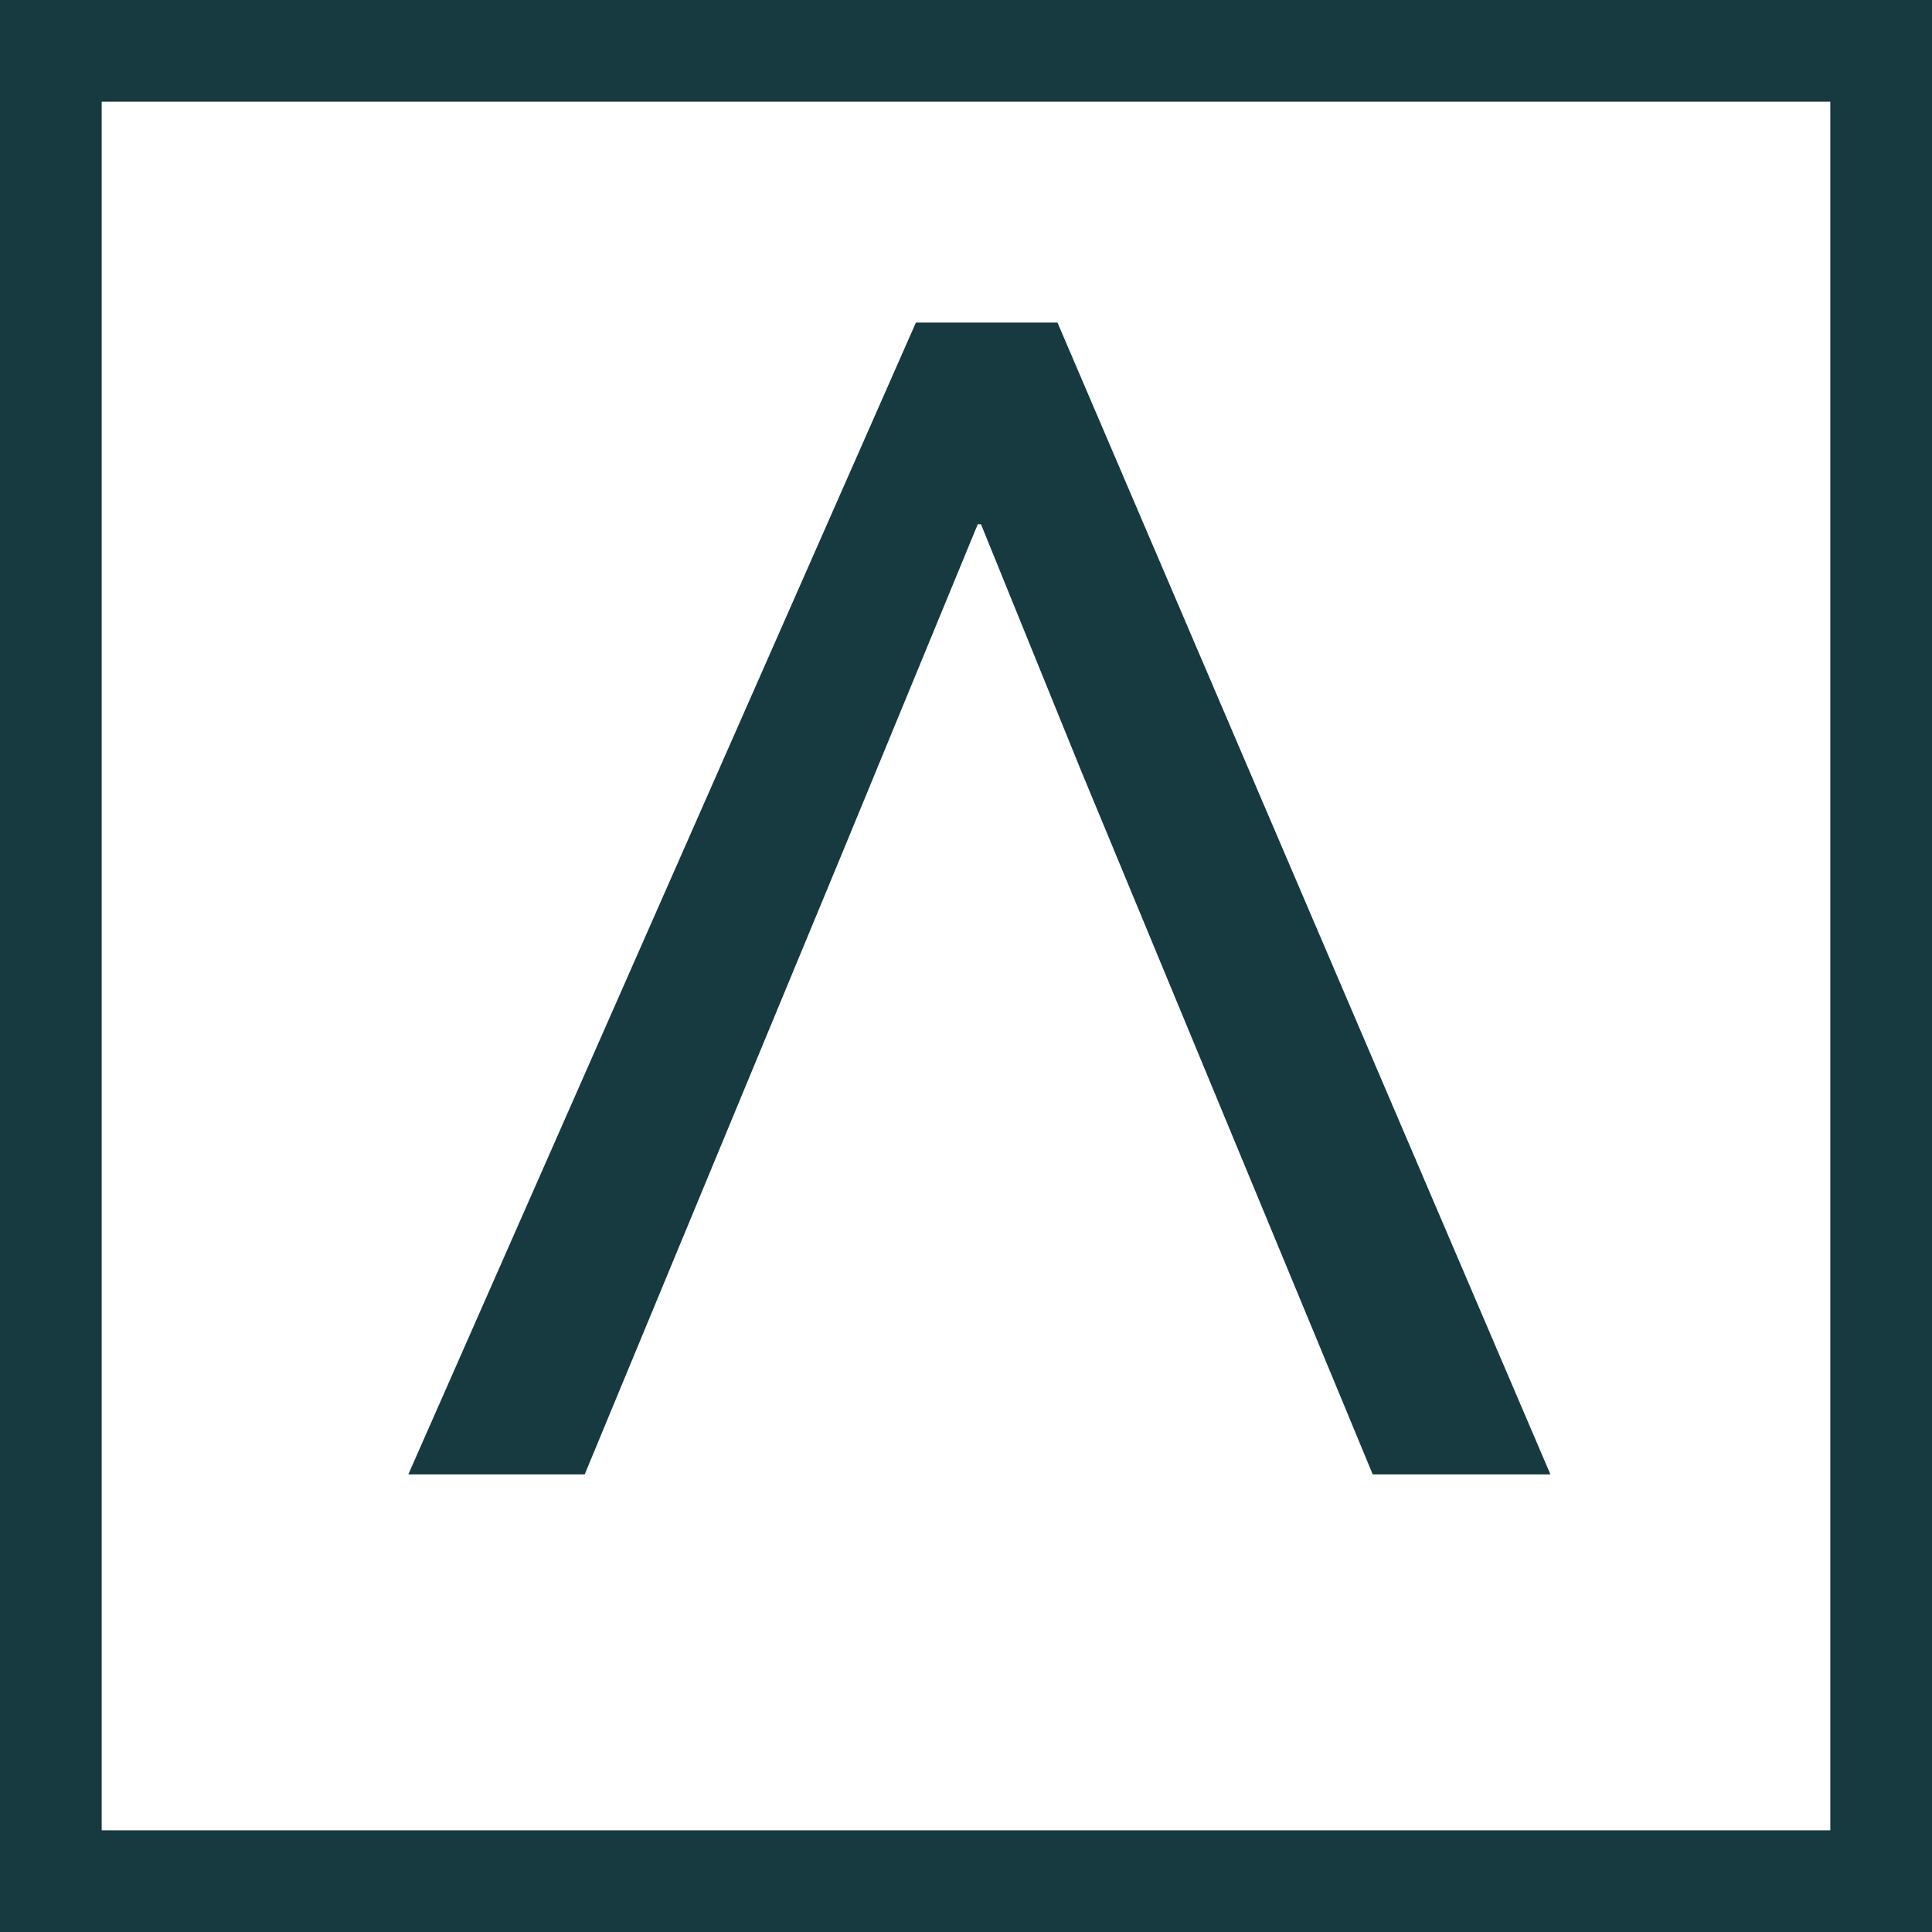
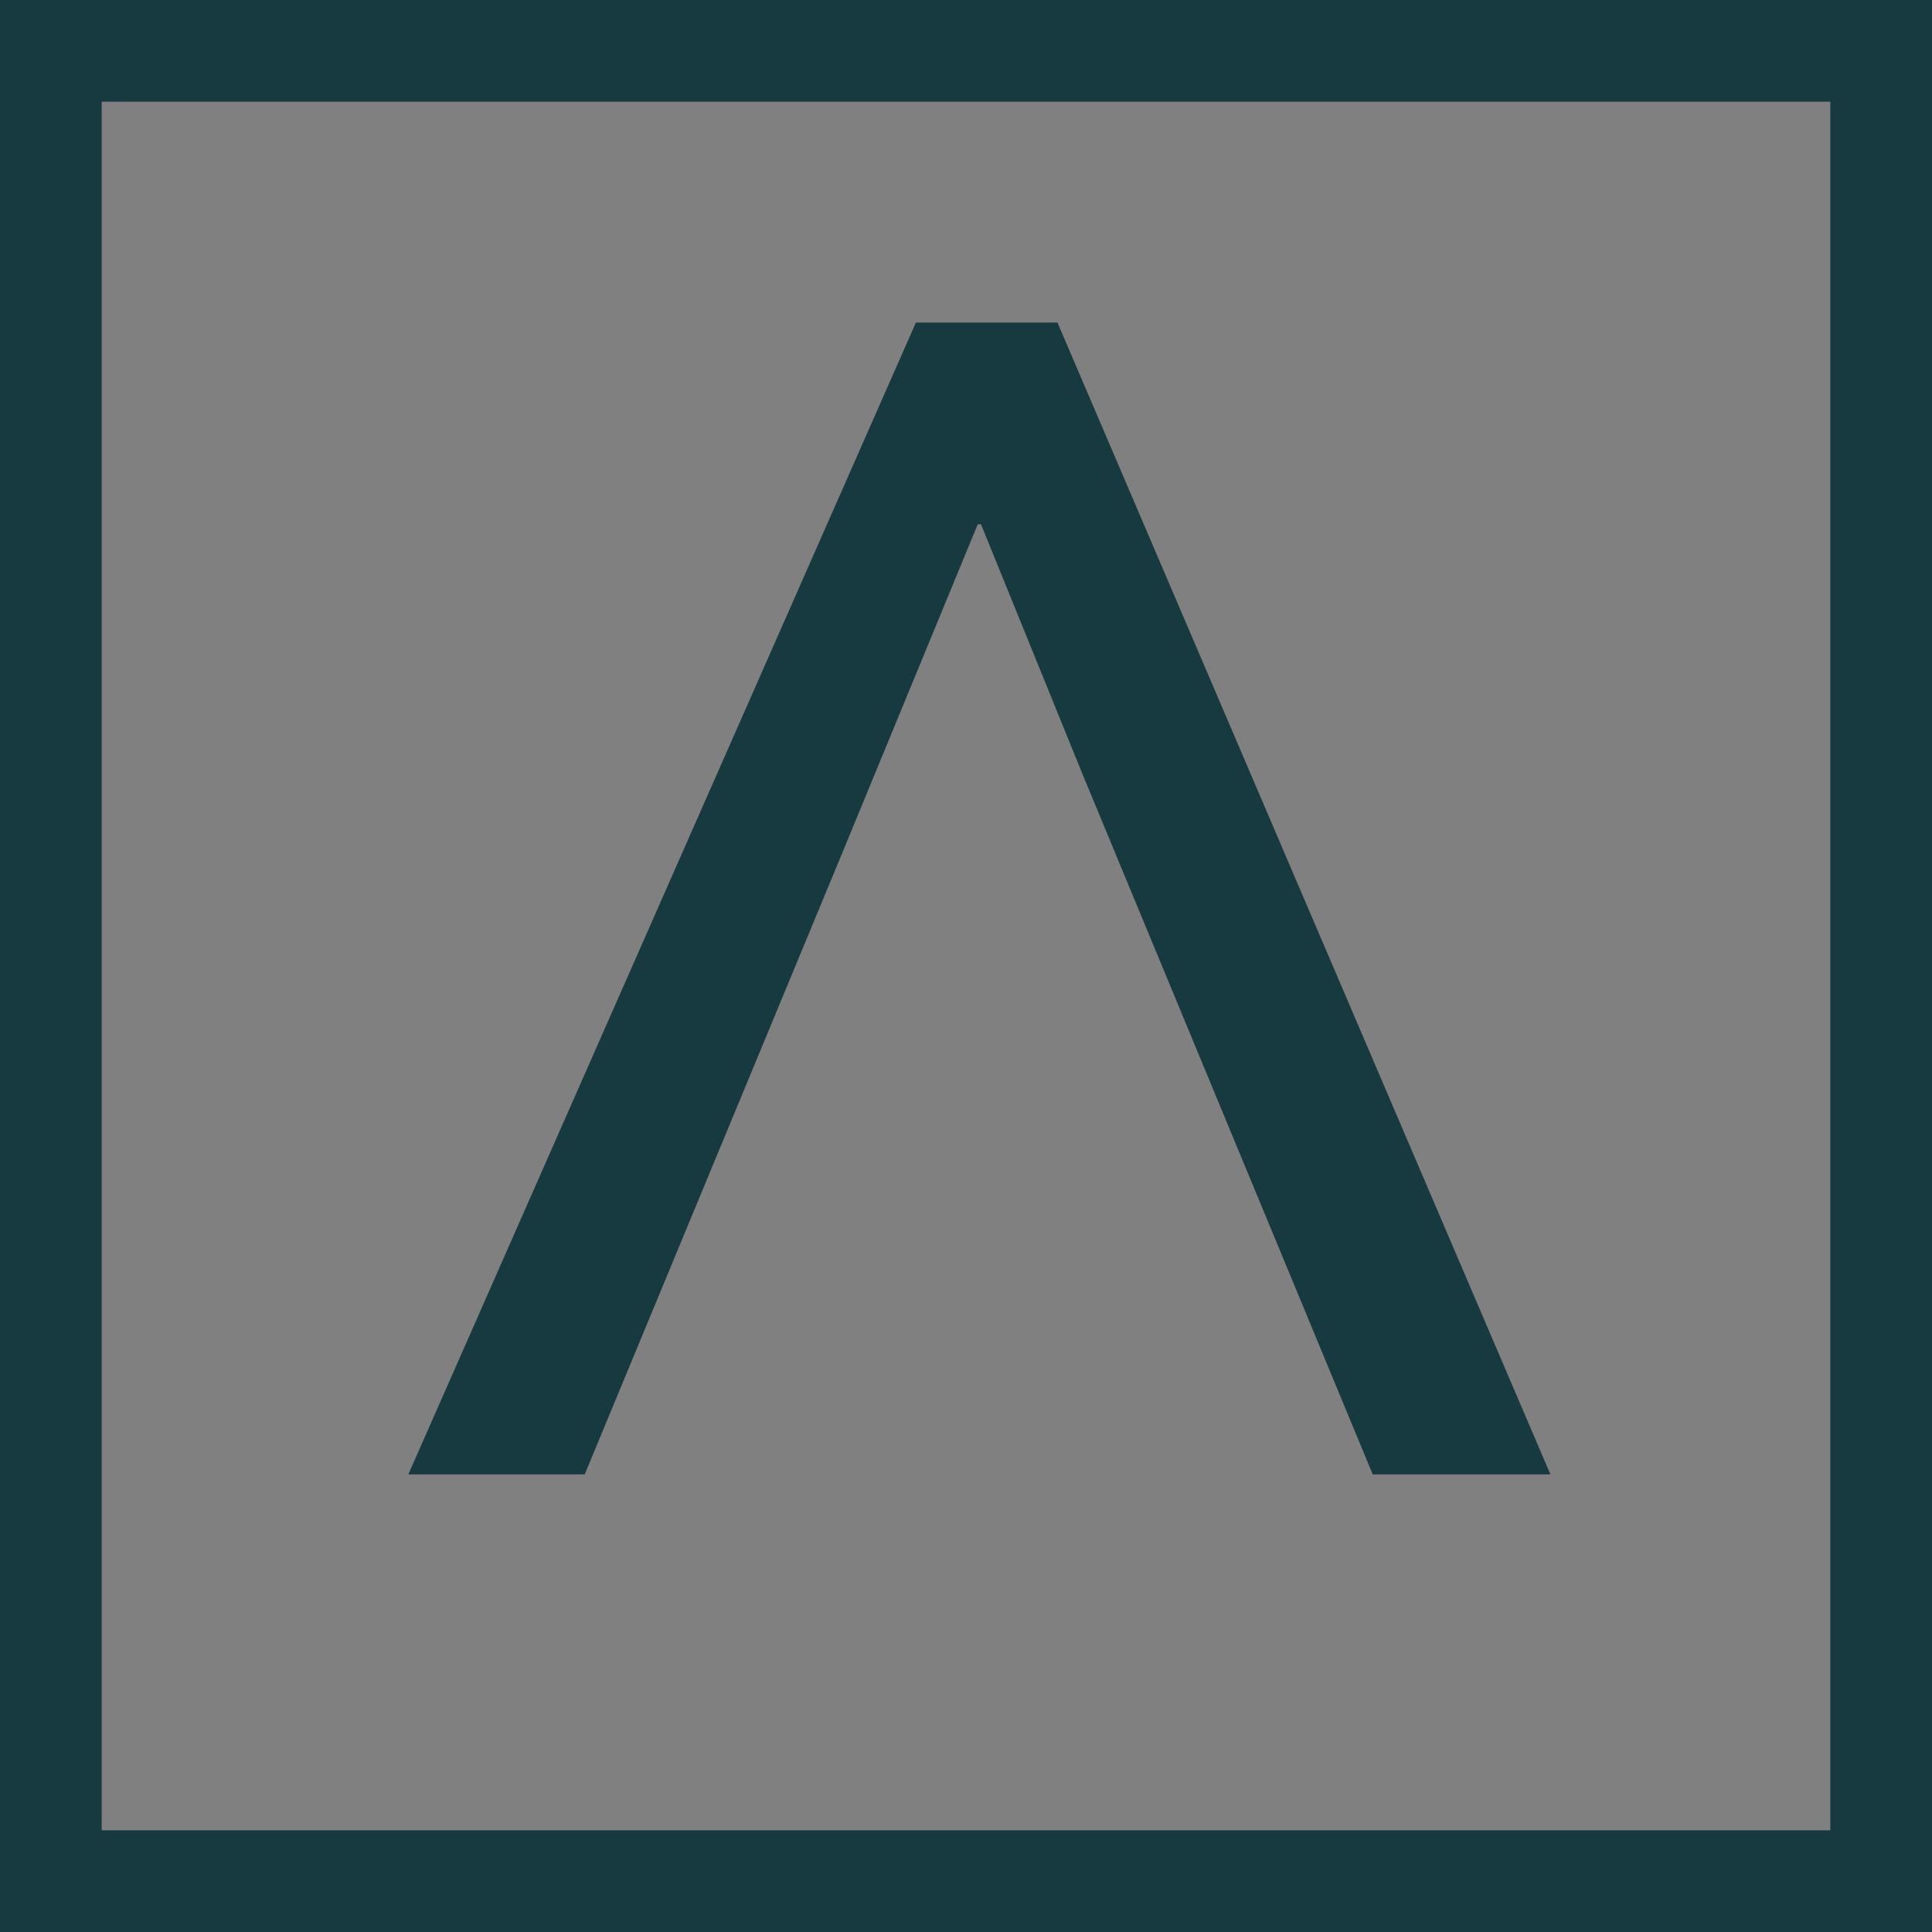
<svg xmlns="http://www.w3.org/2000/svg" width="38" height="38" viewBox="0 0 38 38" fill="none">
  <rect x="0" y="0" width="38" height="38" fill="#808080" stroke="none" />
-   <rect x="1" y="1" width="36" height="36" fill="white" />
-   <path fill-rule="evenodd" clip-rule="evenodd" d="M20.799 6.344H18.015L8.031 29H11.5L16.566 16.777L19.231 10.312H19.245L19.25 10.3L19.255 10.312H19.295L21.27 15.174L27 29H30.495L20.799 6.344Z" fill="#173940" />
+   <path fill-rule="evenodd" clip-rule="evenodd" d="M20.799 6.344H18.015L8.031 29H11.5L16.566 16.777L19.231 10.312H19.245L19.255 10.312H19.295L21.27 15.174L27 29H30.495L20.799 6.344Z" fill="#173940" />
  <rect x="1" y="1" width="36" height="36" stroke="#173940" stroke-width="2" />
</svg>